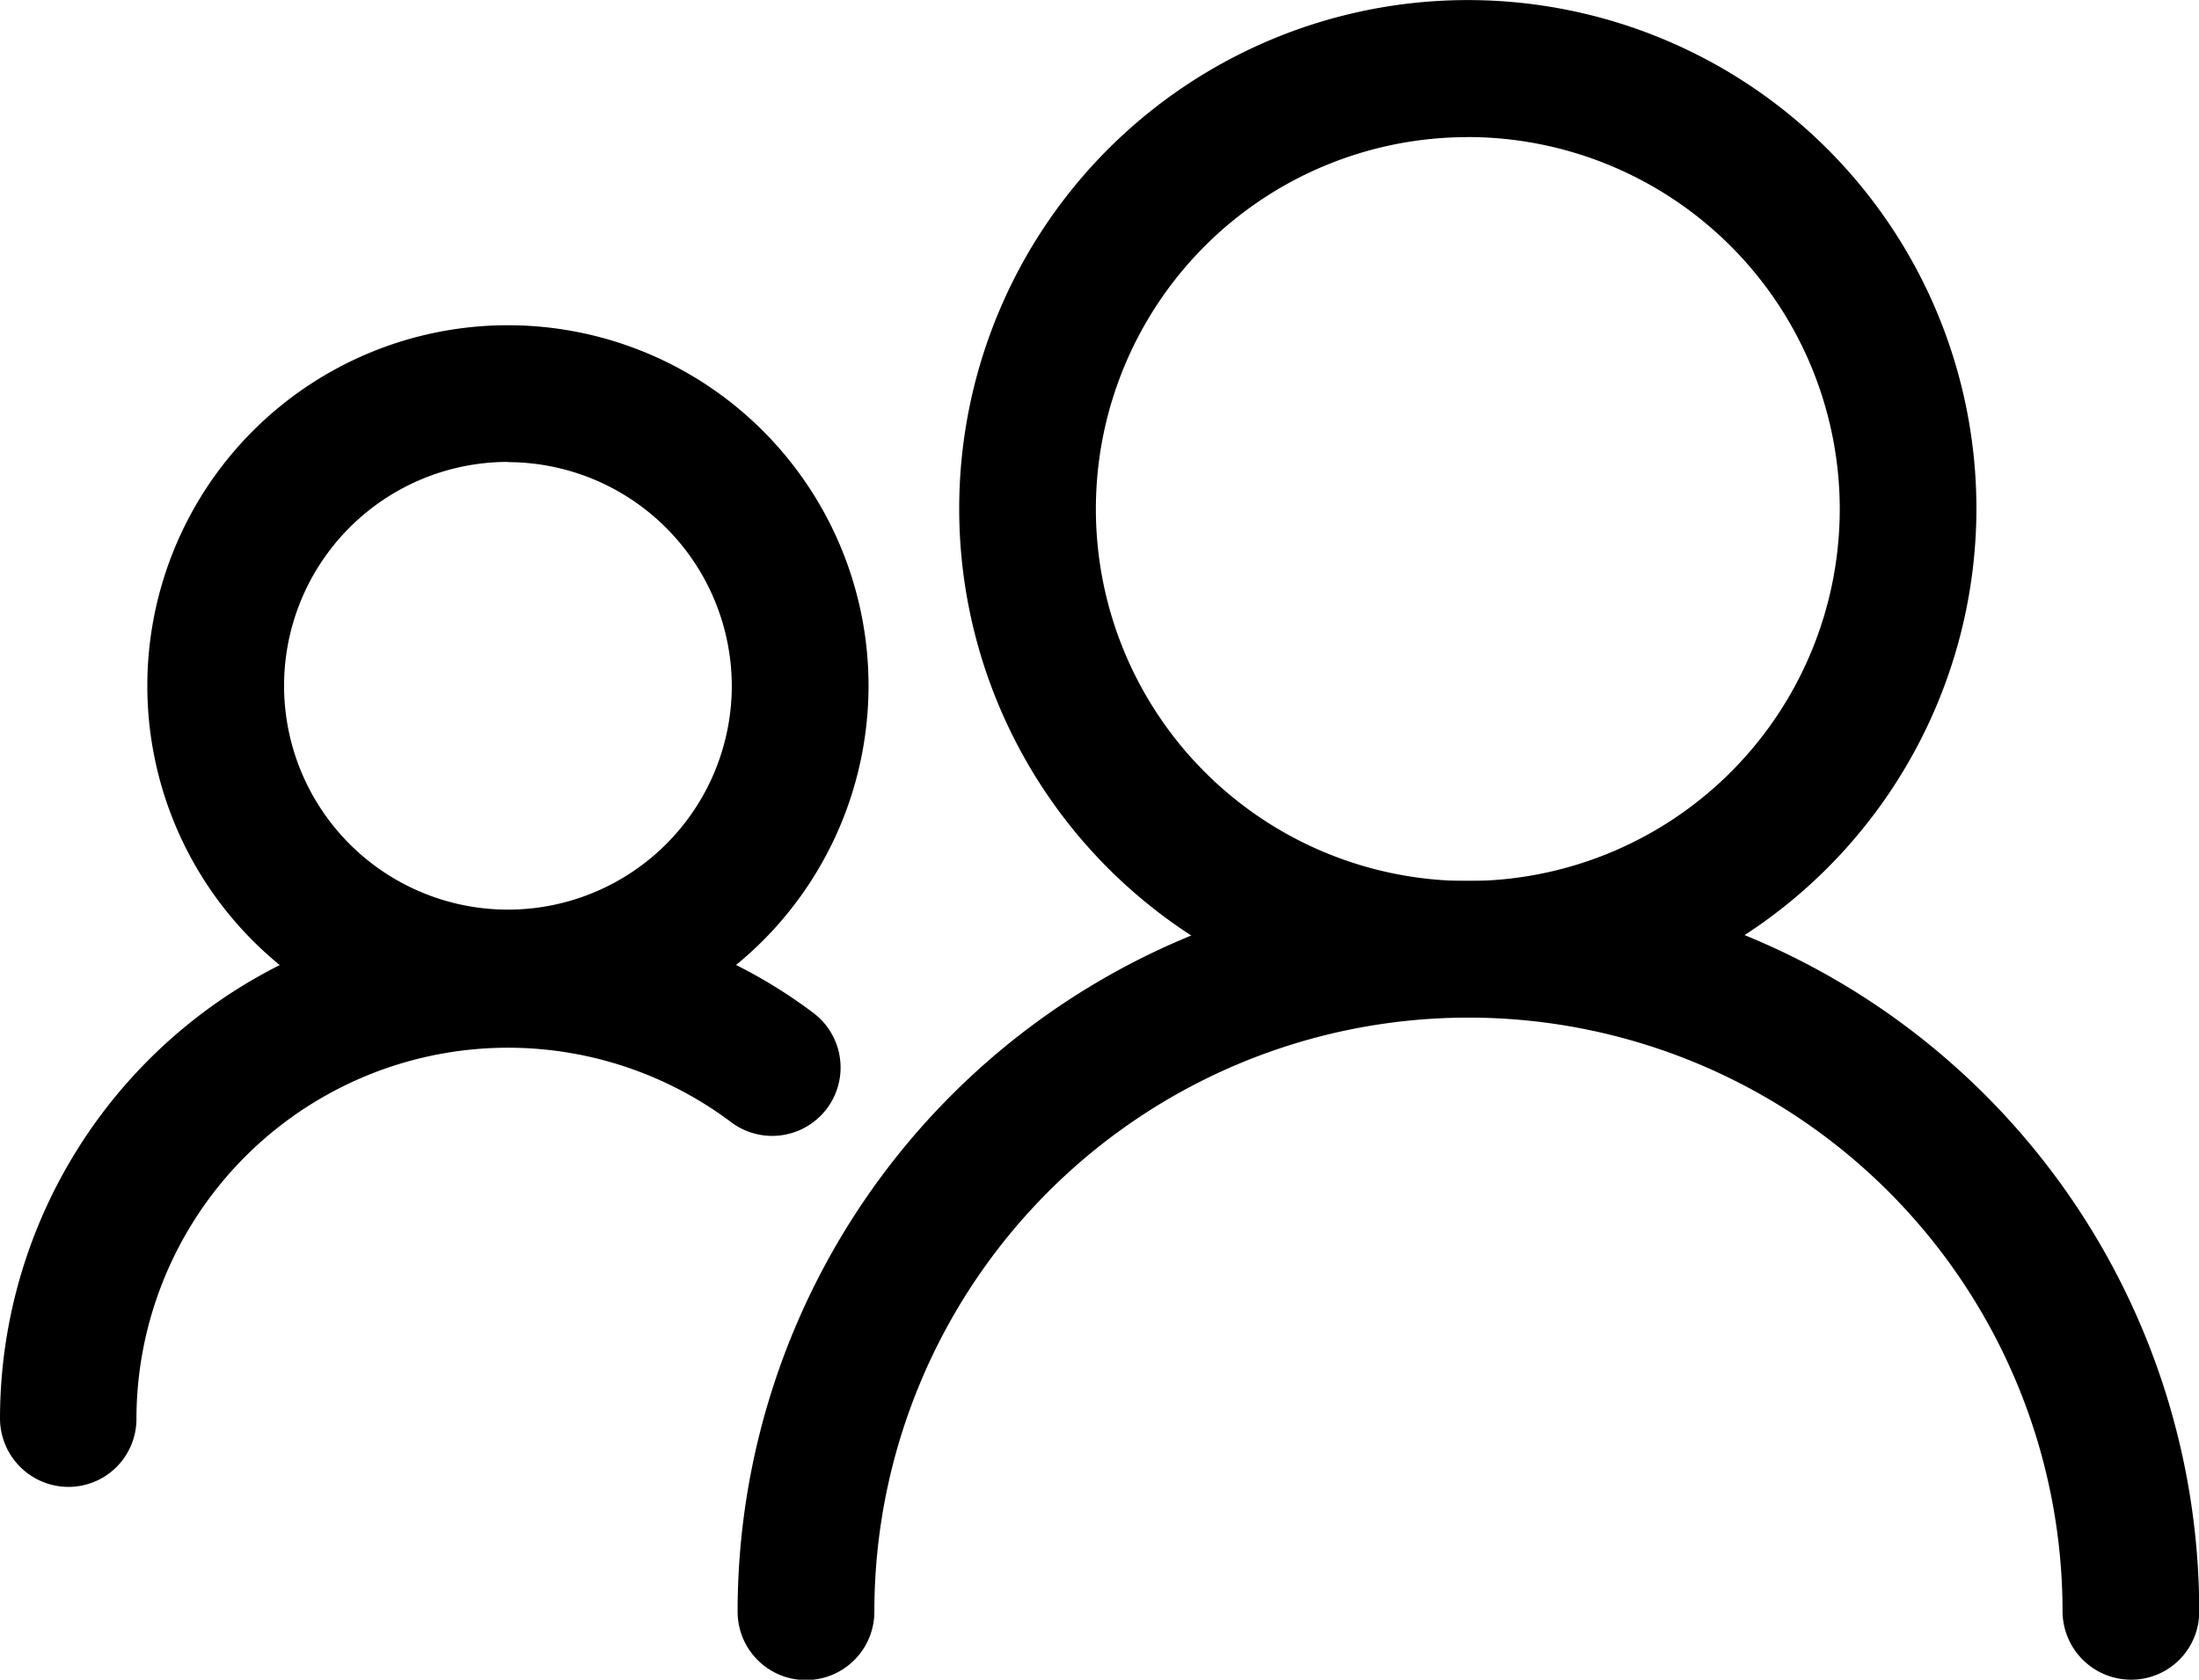
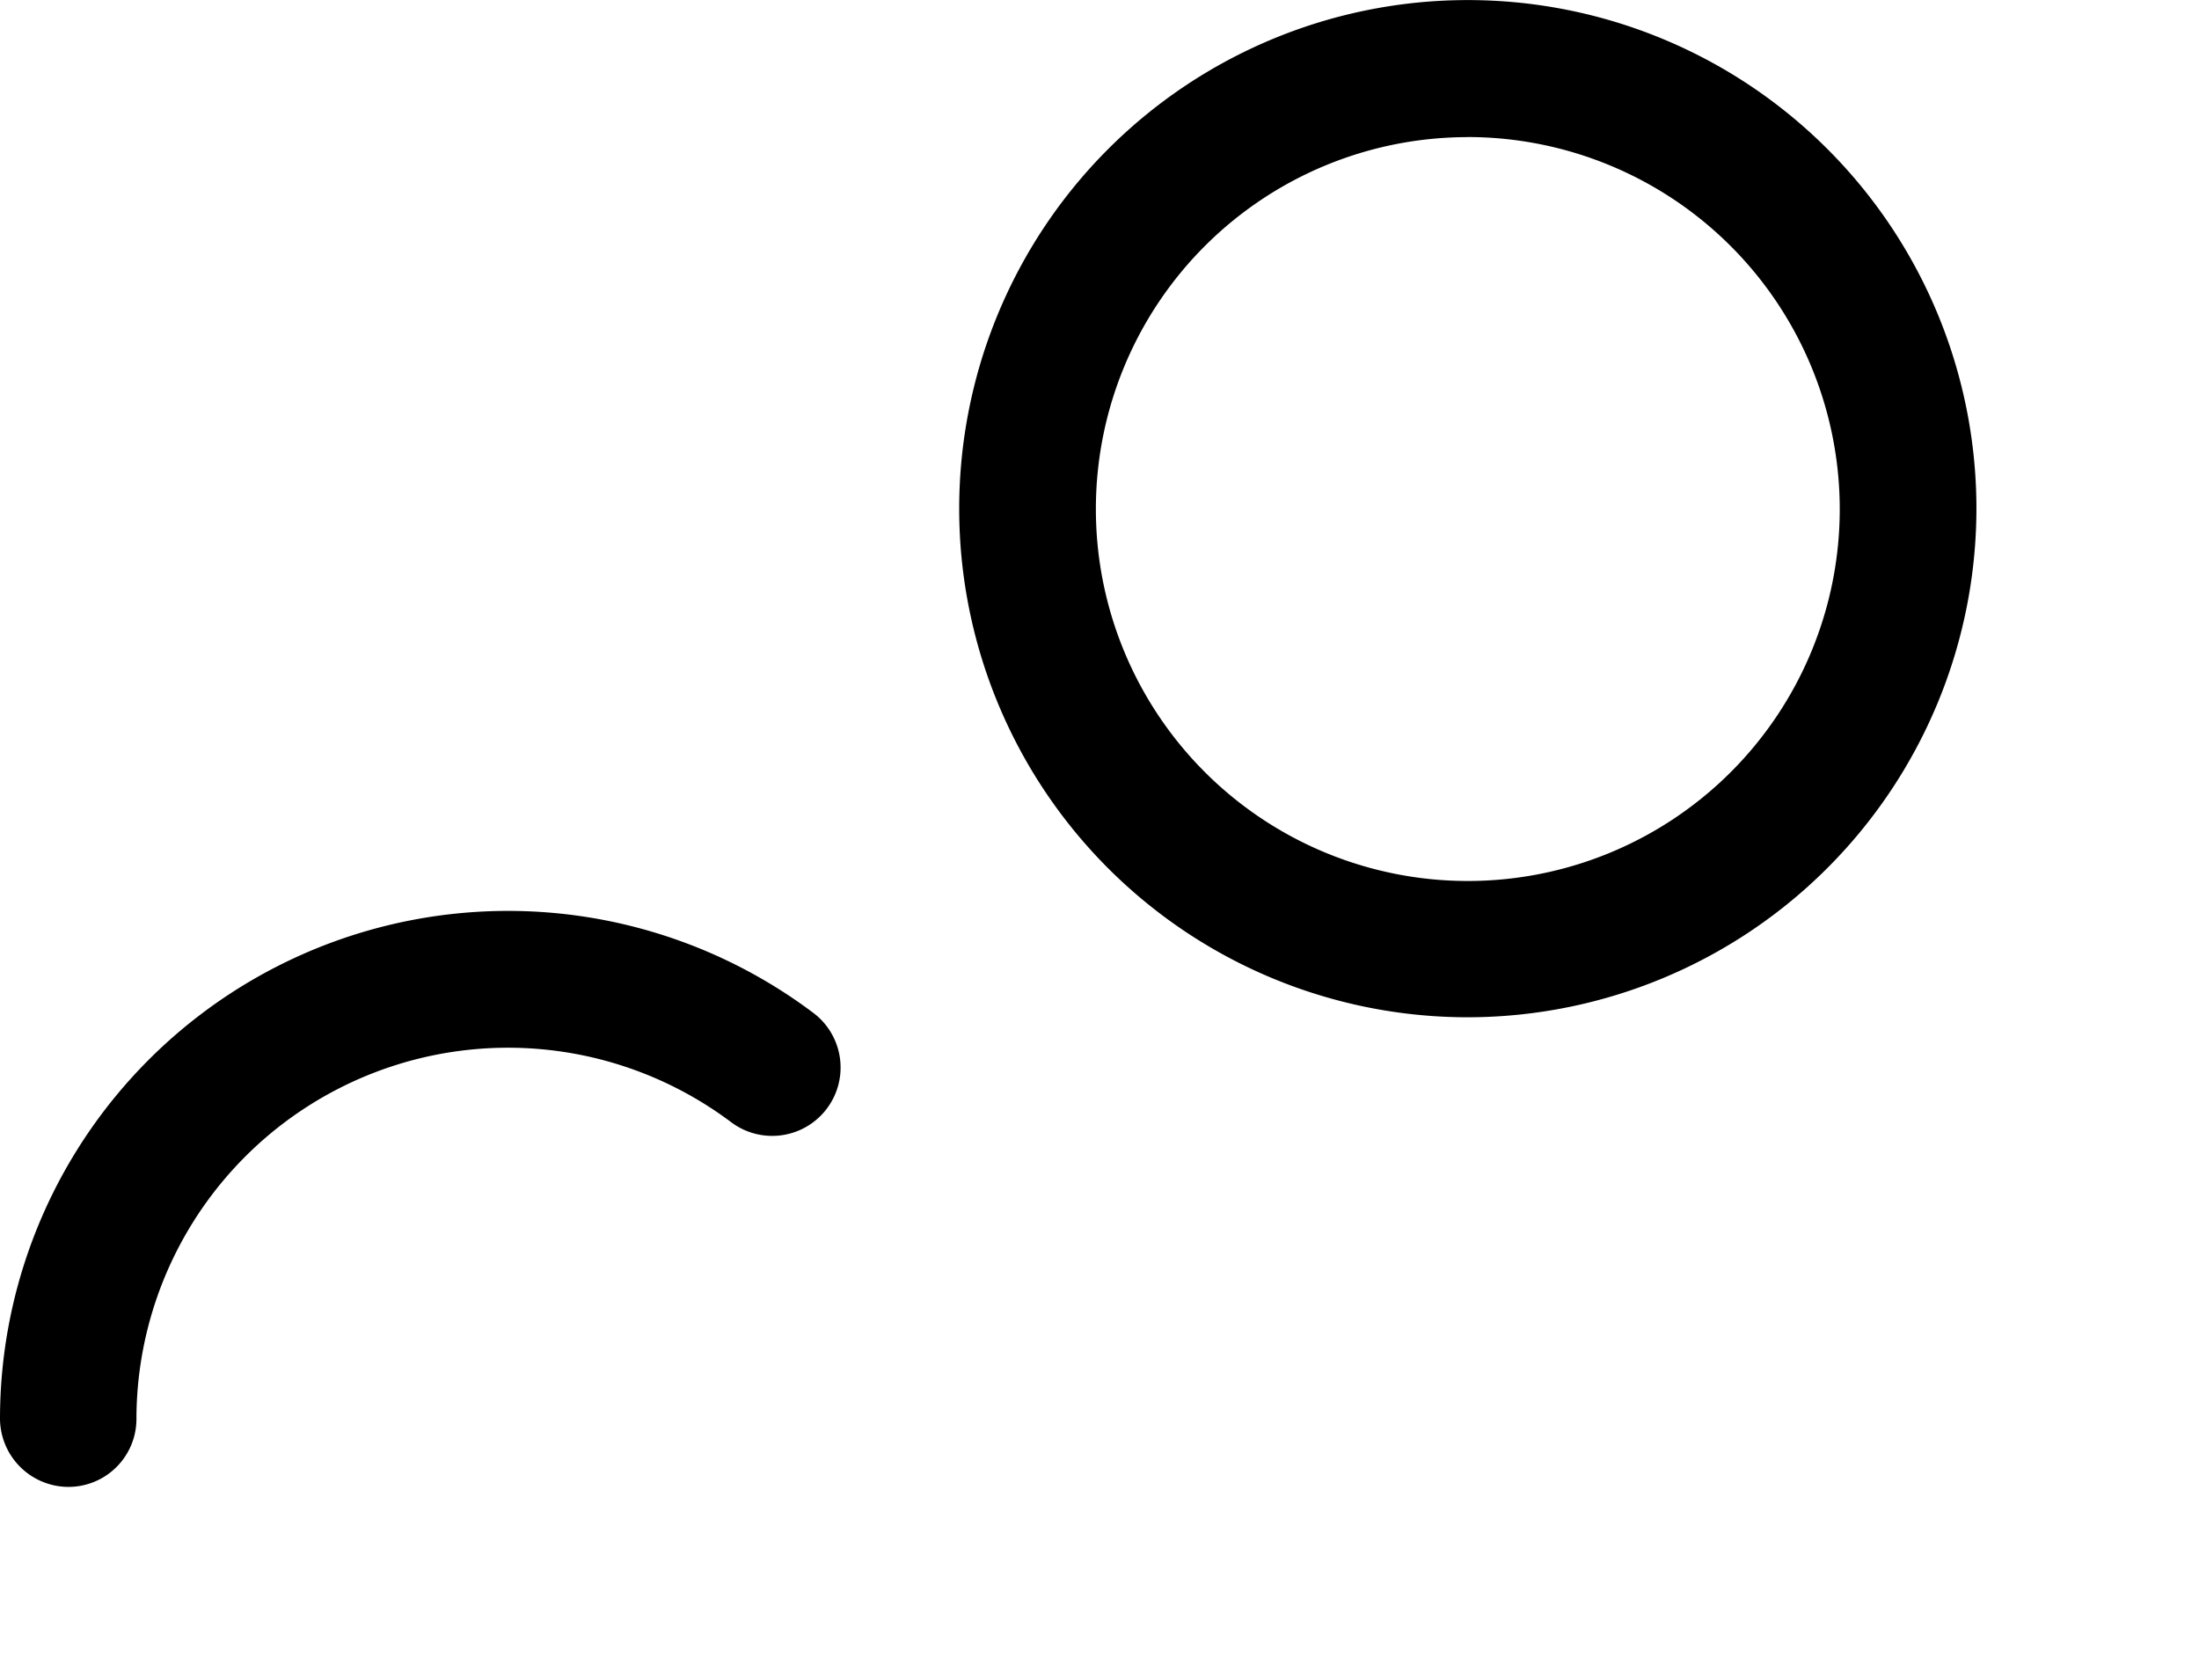
<svg xmlns="http://www.w3.org/2000/svg" width="29.106" height="22.233" viewBox="0 0 29.106 22.233">
  <g id="组_1039" data-name="组 1039" transform="translate(0 0)">
    <g id="_2人" data-name="2人" transform="translate(0 0)">
-       <path id="路径_146" data-name="路径 146" d="M390.537,522.706a.908.908,0,0,1-.9-.9,7.863,7.863,0,0,0-15.727,0,.9.9,0,1,1-1.81,0,9.673,9.673,0,0,1,19.346,0A.9.9,0,0,1,390.537,522.706Z" transform="translate(-362.337 -500.473)" />
      <path id="路径_147" data-name="路径 147" d="M115.428,195.865a6.732,6.732,0,1,1,6.732-6.732A6.74,6.74,0,0,1,115.428,195.865Zm0-11.65a4.923,4.923,0,1,0,4.923,4.923A4.928,4.928,0,0,0,115.428,184.214ZM96.9,202.081a.908.908,0,0,1-.9-.9,6.724,6.724,0,0,1,10.764-5.375.9.9,0,1,1-1.086,1.448,4.918,4.918,0,0,0-7.872,3.927A.9.9,0,0,1,96.9,202.081Z" transform="translate(-96 -182.4)" />
-       <path id="路径_148" data-name="路径 148" d="M155.941,313.8a4.773,4.773,0,1,1,4.773-4.773A4.777,4.777,0,0,1,155.941,313.8Zm0-7.737a2.963,2.963,0,1,0,2.963,2.963A2.968,2.968,0,0,0,155.941,306.066Z" transform="translate(-149.218 -299.949)" />
    </g>
  </g>
</svg>